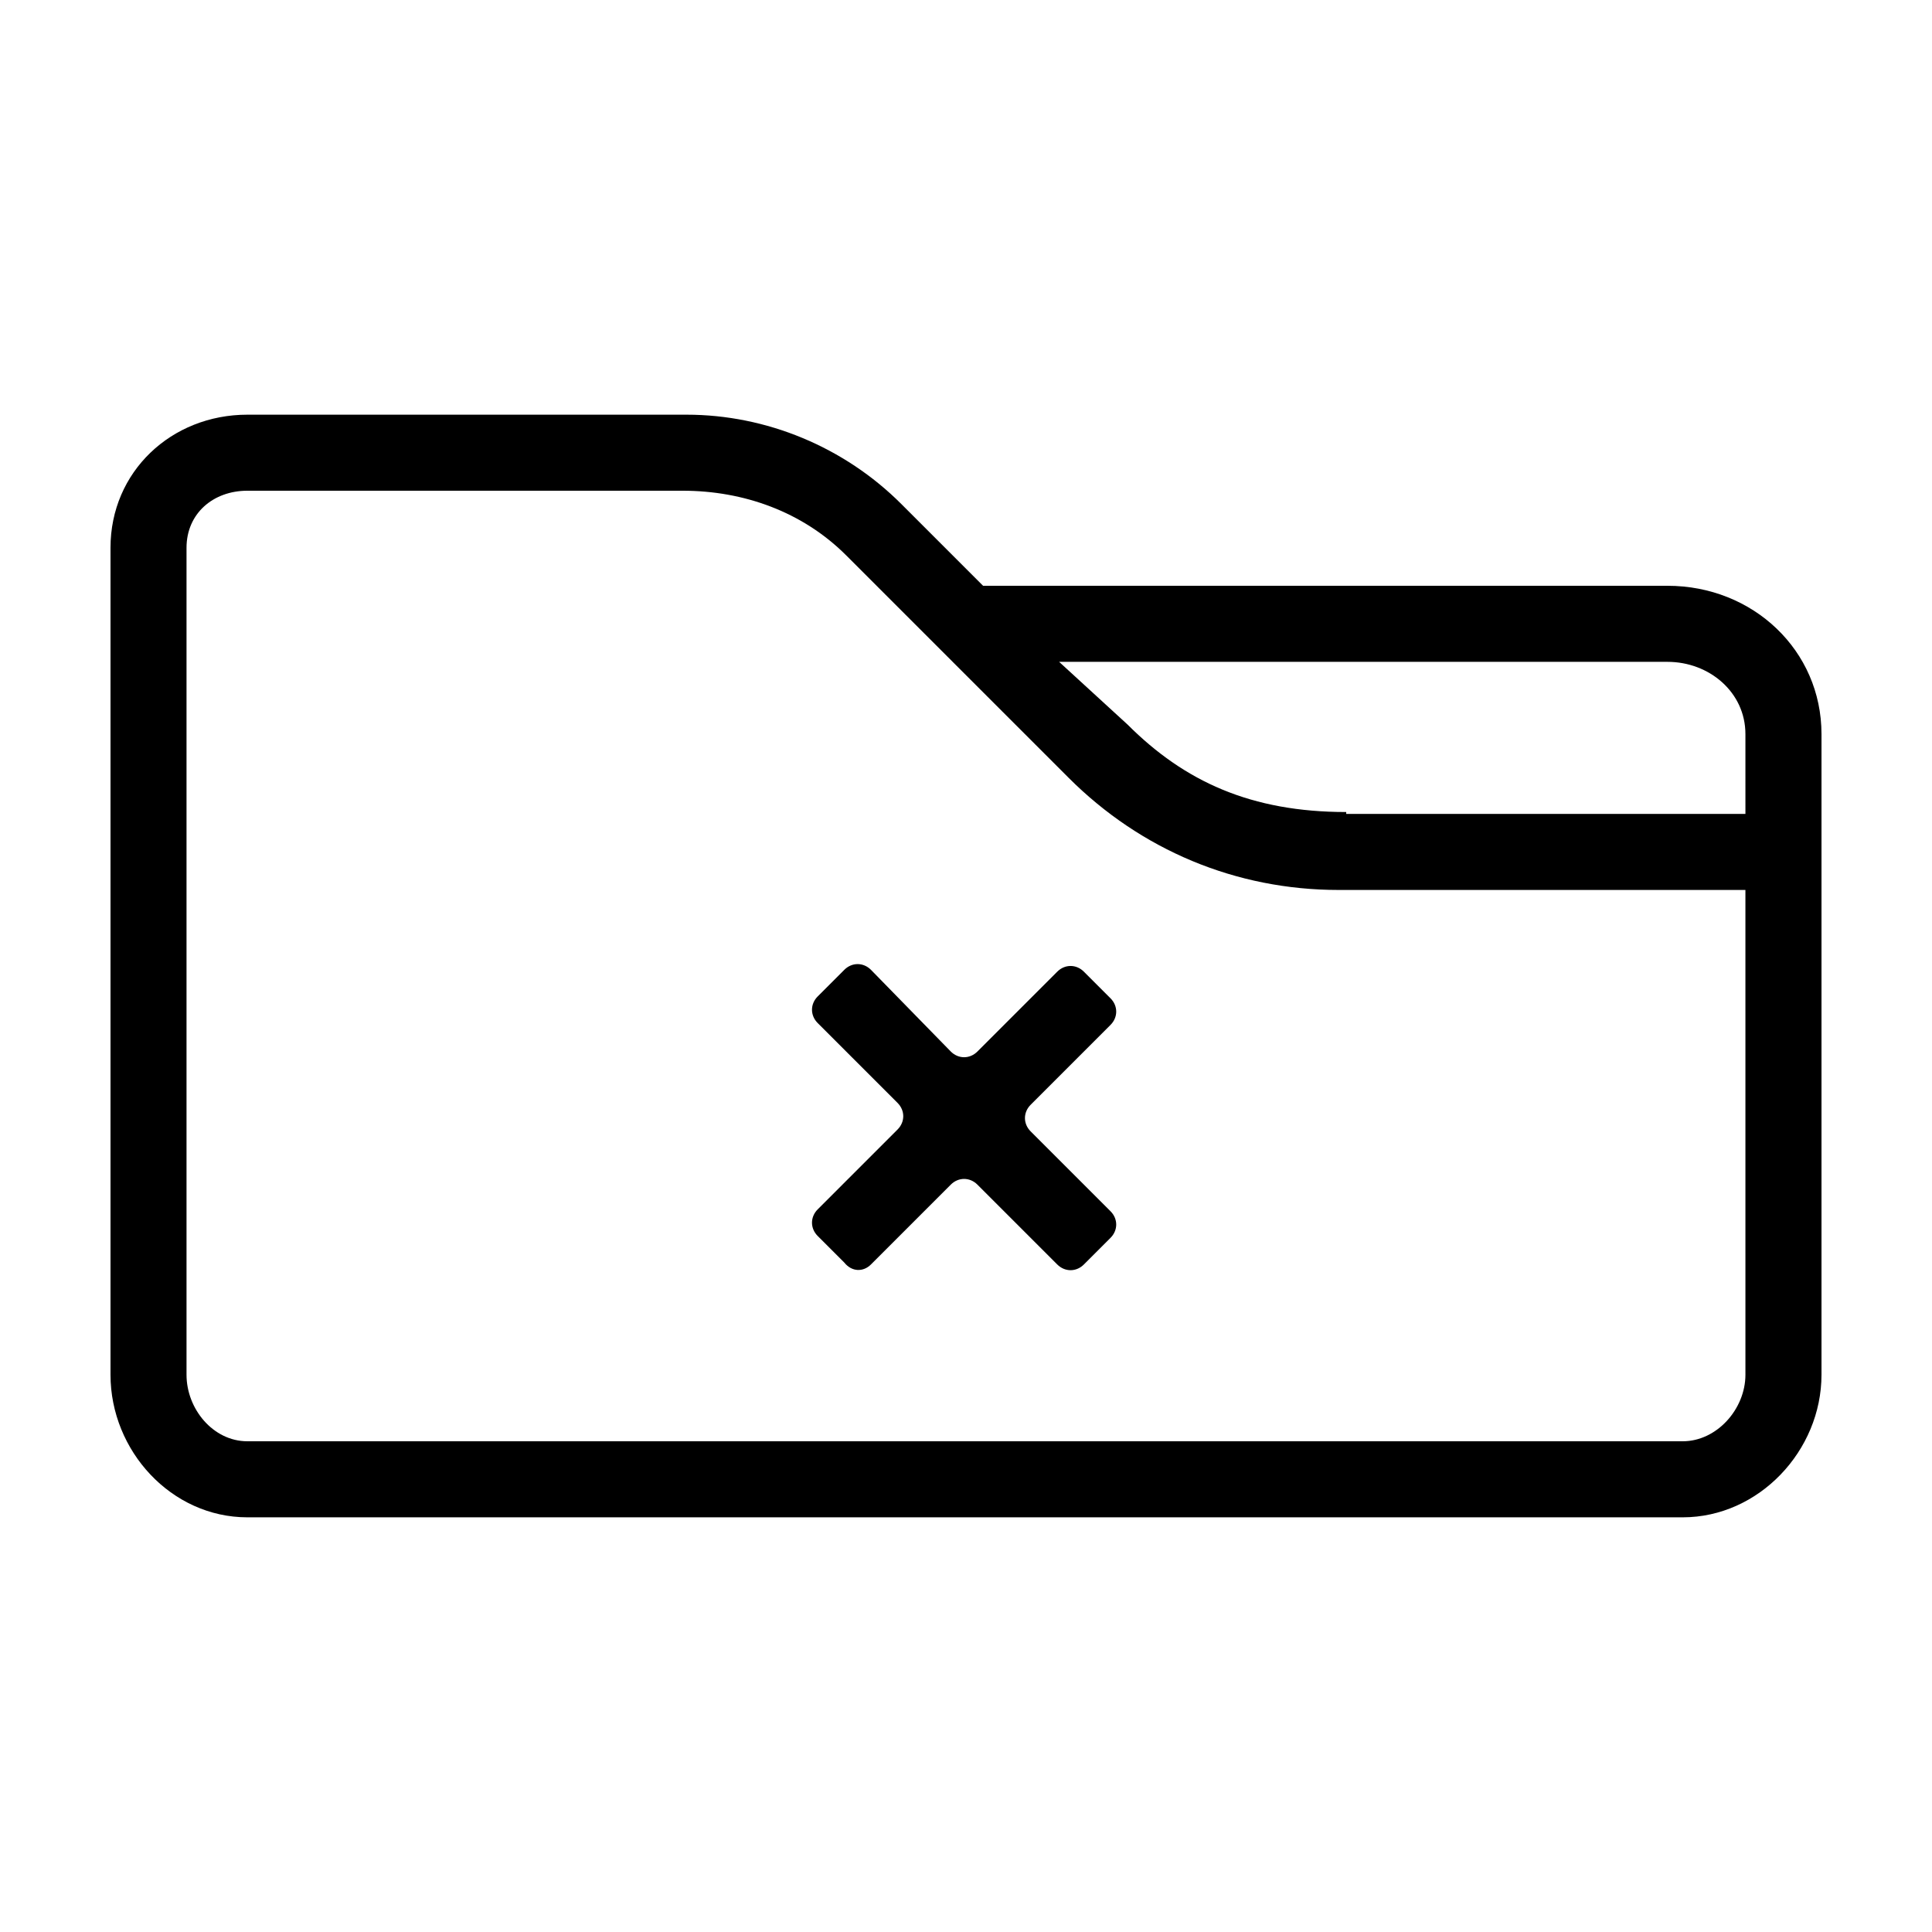
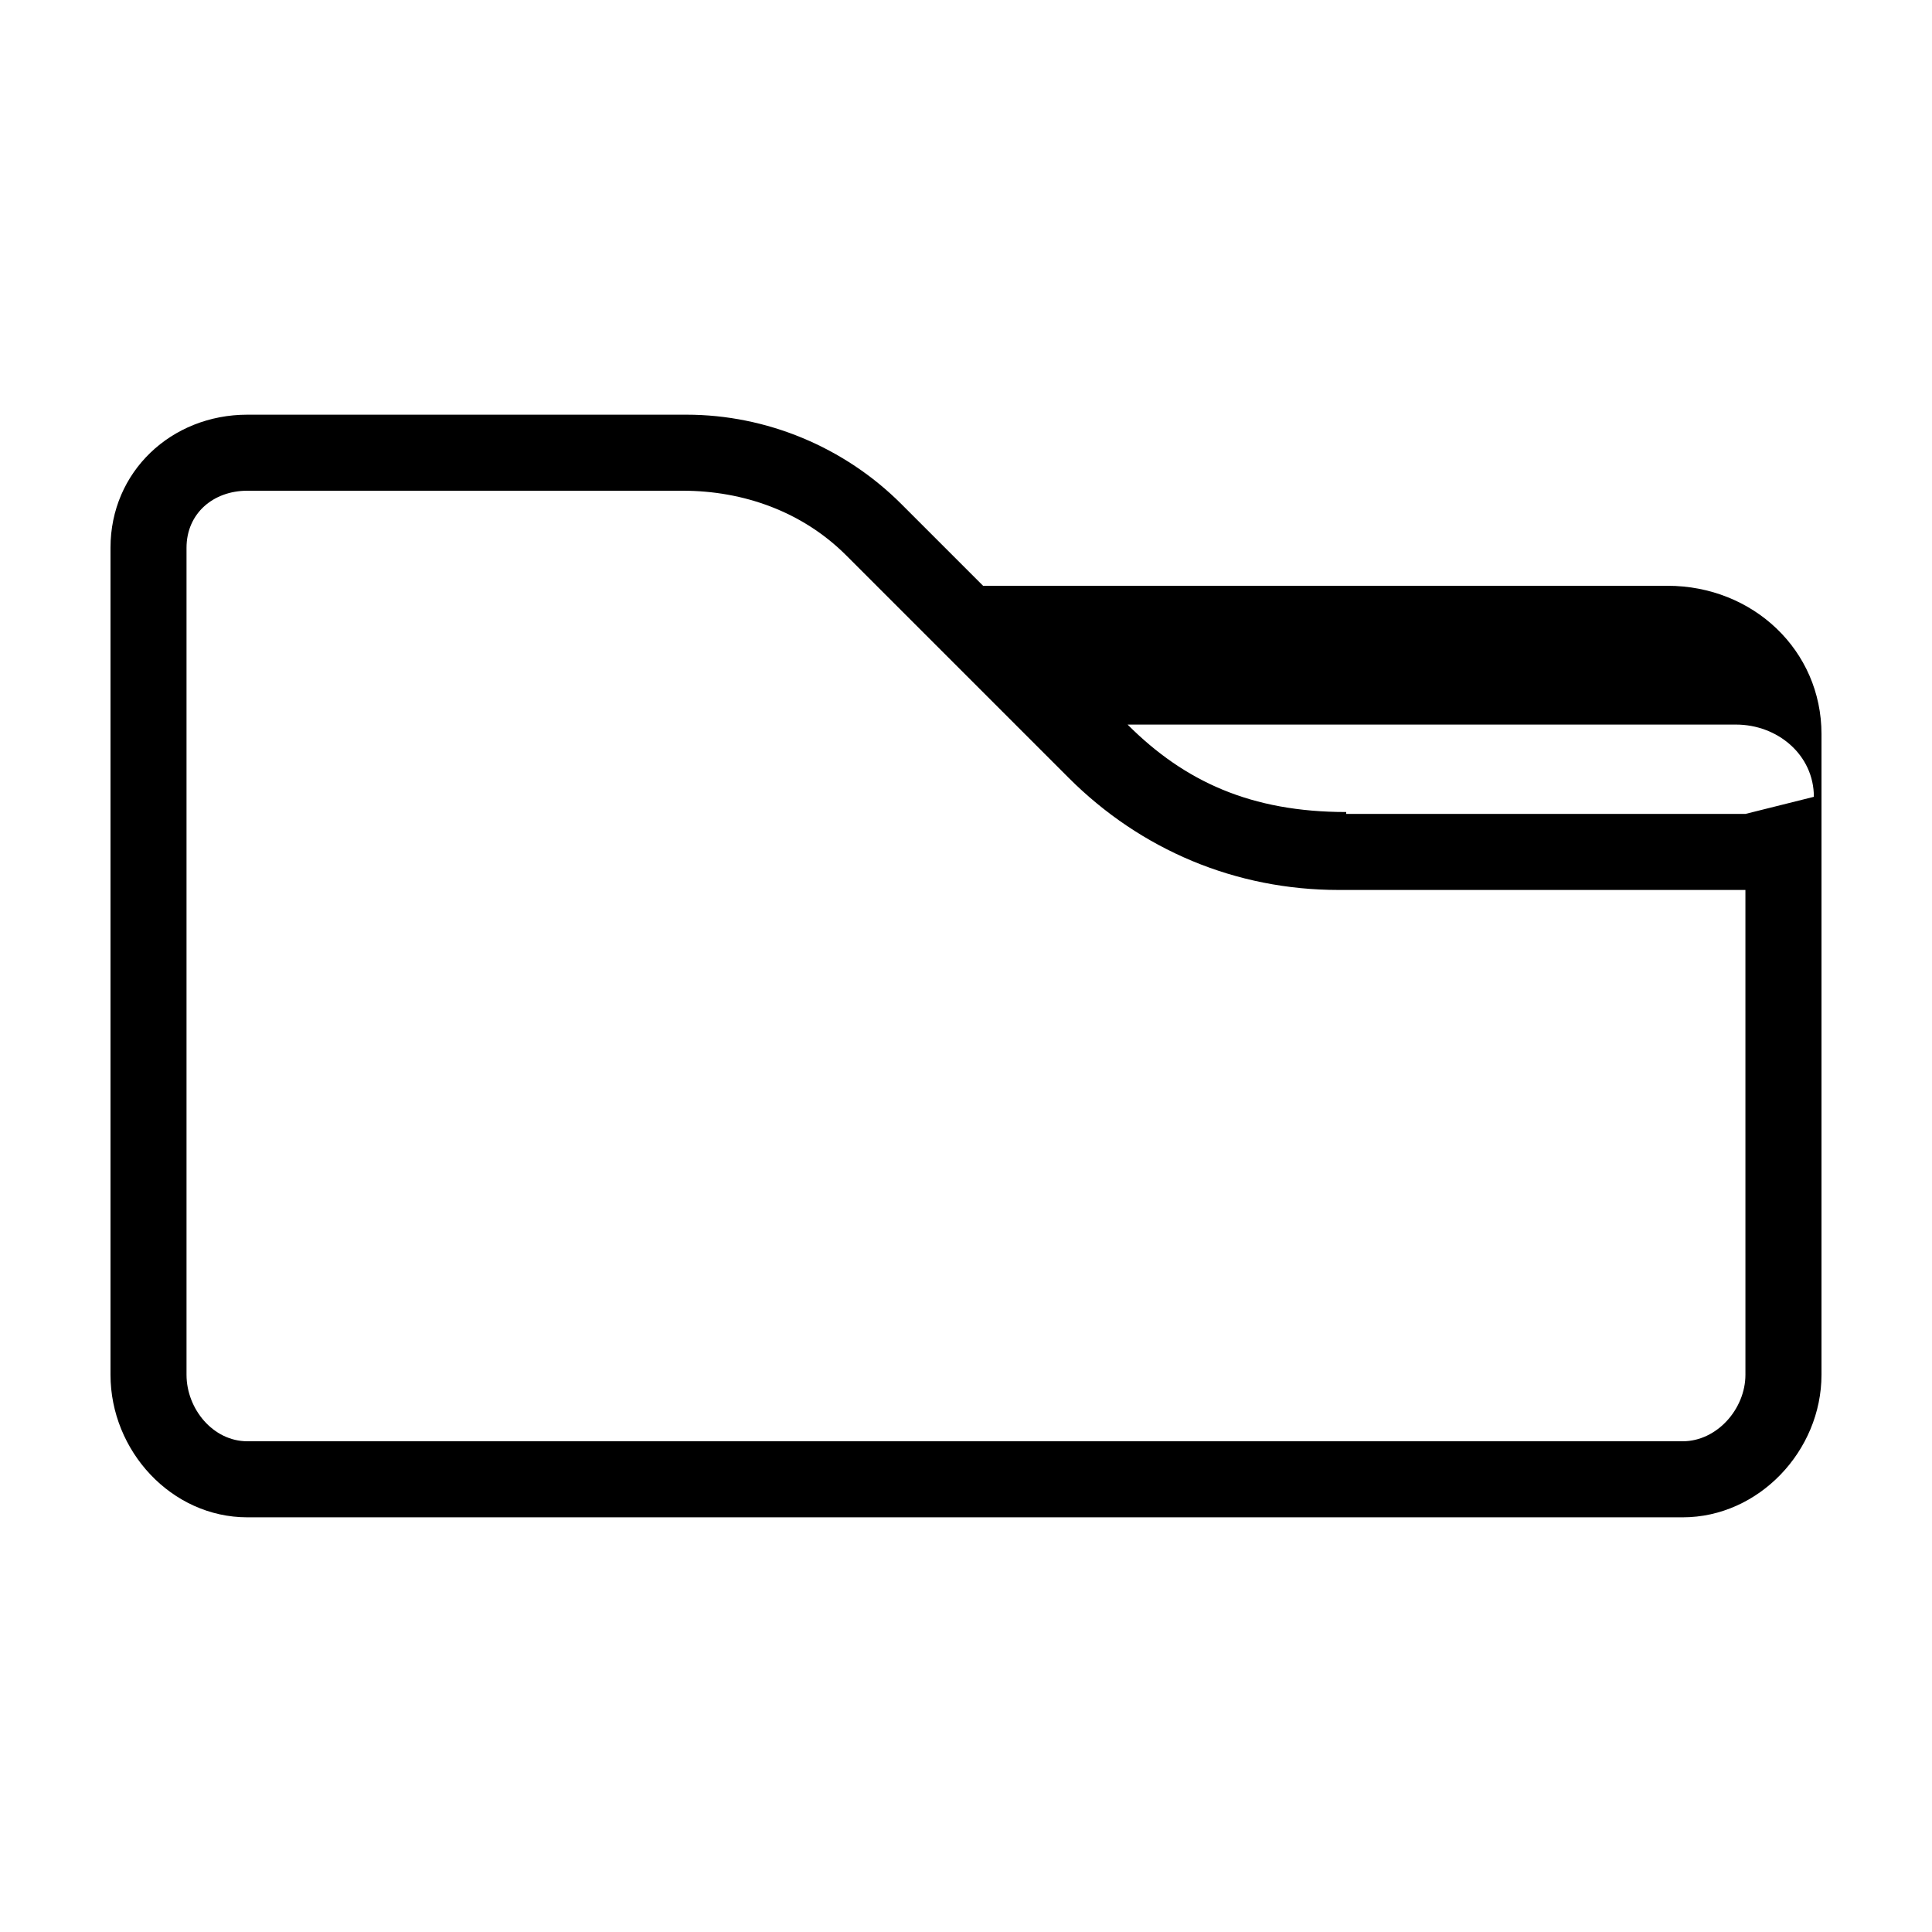
<svg xmlns="http://www.w3.org/2000/svg" fill="#000000" width="800px" height="800px" version="1.1" viewBox="144 144 512 512">
  <g>
-     <path d="m585.9 299.24h-181.37l-21.664-21.664c-15.113-15.113-35.77-23.68-56.93-23.68h-116.38c-20.152 0-36.273 15.113-36.273 35.266v219.16c0 20.152 16.121 37.785 36.273 37.785h380.38c20.152 0 36.777-17.633 36.777-37.785v-169.79c0-22.164-18.137-39.293-40.809-39.293zm20.656 209.08c0 9.07-7.559 17.633-16.625 17.633h-380.38c-9.07 0-16.121-8.562-16.121-17.633v-219.16c0-9.07 7.055-15.113 16.121-15.113h115.37c16.121 0 31.738 5.543 43.328 17.129l58.945 58.945c19.145 19.145 44.336 29.727 71.539 29.727h107.82zm0-148.62h-105.8v-0.504c-25.191 0-42.824-8.062-57.938-23.176l-18.141-16.625h161.22c11.082 0 20.656 8.062 20.656 19.145z" />
-     <path d="m374.81 479.1 21.16-21.16c2.016-2.016 5.039-2.016 7.055 0l21.16 21.16c2.016 2.016 5.039 2.016 7.055 0l7.055-7.055c2.016-2.016 2.016-5.039 0-7.055l-21.16-21.16c-2.016-2.016-2.016-5.039 0-7.055l21.16-21.16c2.016-2.016 2.016-5.039 0-7.055l-7.055-7.055c-2.016-2.016-5.039-2.016-7.055 0l-21.16 21.16c-2.016 2.016-5.039 2.016-7.055 0l-21.16-21.656c-2.016-2.016-5.039-2.016-7.055 0l-7.055 7.055c-2.016 2.016-2.016 5.039 0 7.055l21.16 21.16c2.016 2.016 2.016 5.039 0 7.055l-21.16 21.16c-2.016 2.016-2.016 5.039 0 7.055l7.055 7.055c2.016 2.512 5.039 2.512 7.055 0.496z" />
+     <path d="m585.9 299.24h-181.37l-21.664-21.664c-15.113-15.113-35.77-23.68-56.93-23.68h-116.38c-20.152 0-36.273 15.113-36.273 35.266v219.16c0 20.152 16.121 37.785 36.273 37.785h380.38c20.152 0 36.777-17.633 36.777-37.785v-169.79c0-22.164-18.137-39.293-40.809-39.293zm20.656 209.08c0 9.07-7.559 17.633-16.625 17.633h-380.38c-9.07 0-16.121-8.562-16.121-17.633v-219.16c0-9.07 7.055-15.113 16.121-15.113h115.37c16.121 0 31.738 5.543 43.328 17.129l58.945 58.945c19.145 19.145 44.336 29.727 71.539 29.727h107.82zm0-148.62h-105.8v-0.504c-25.191 0-42.824-8.062-57.938-23.176h161.22c11.082 0 20.656 8.062 20.656 19.145z" />
  </g>
</svg>